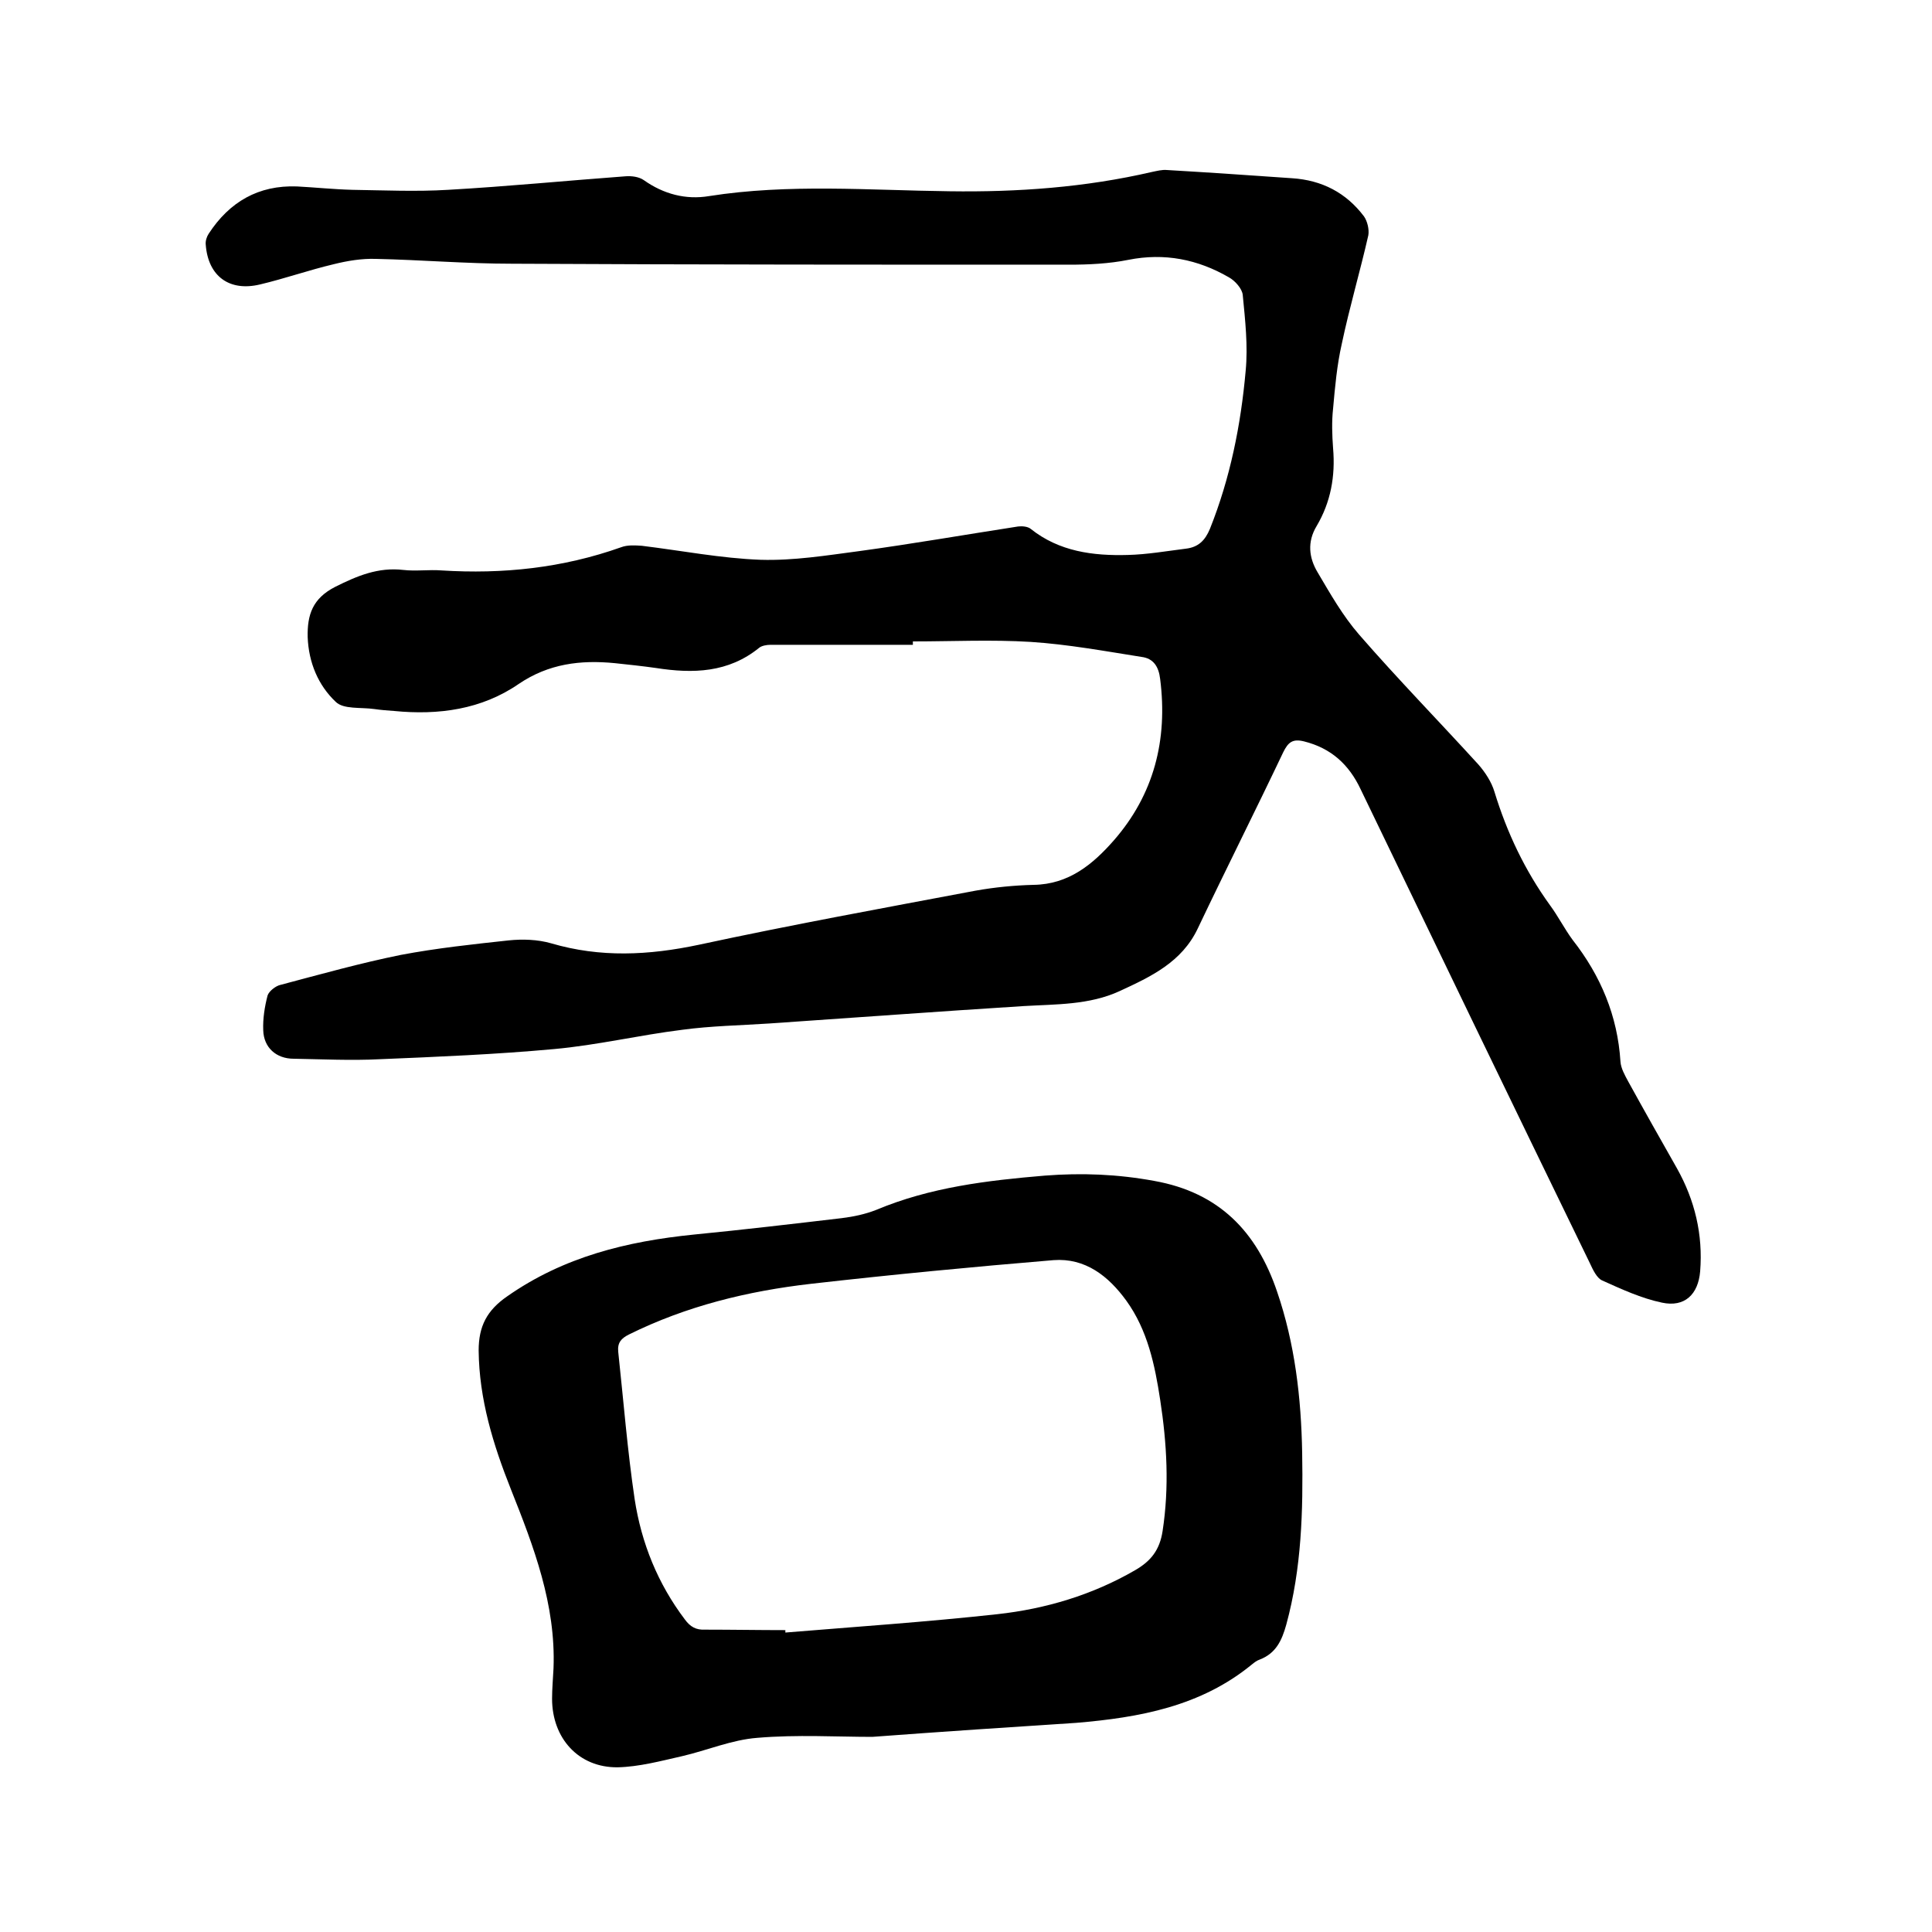
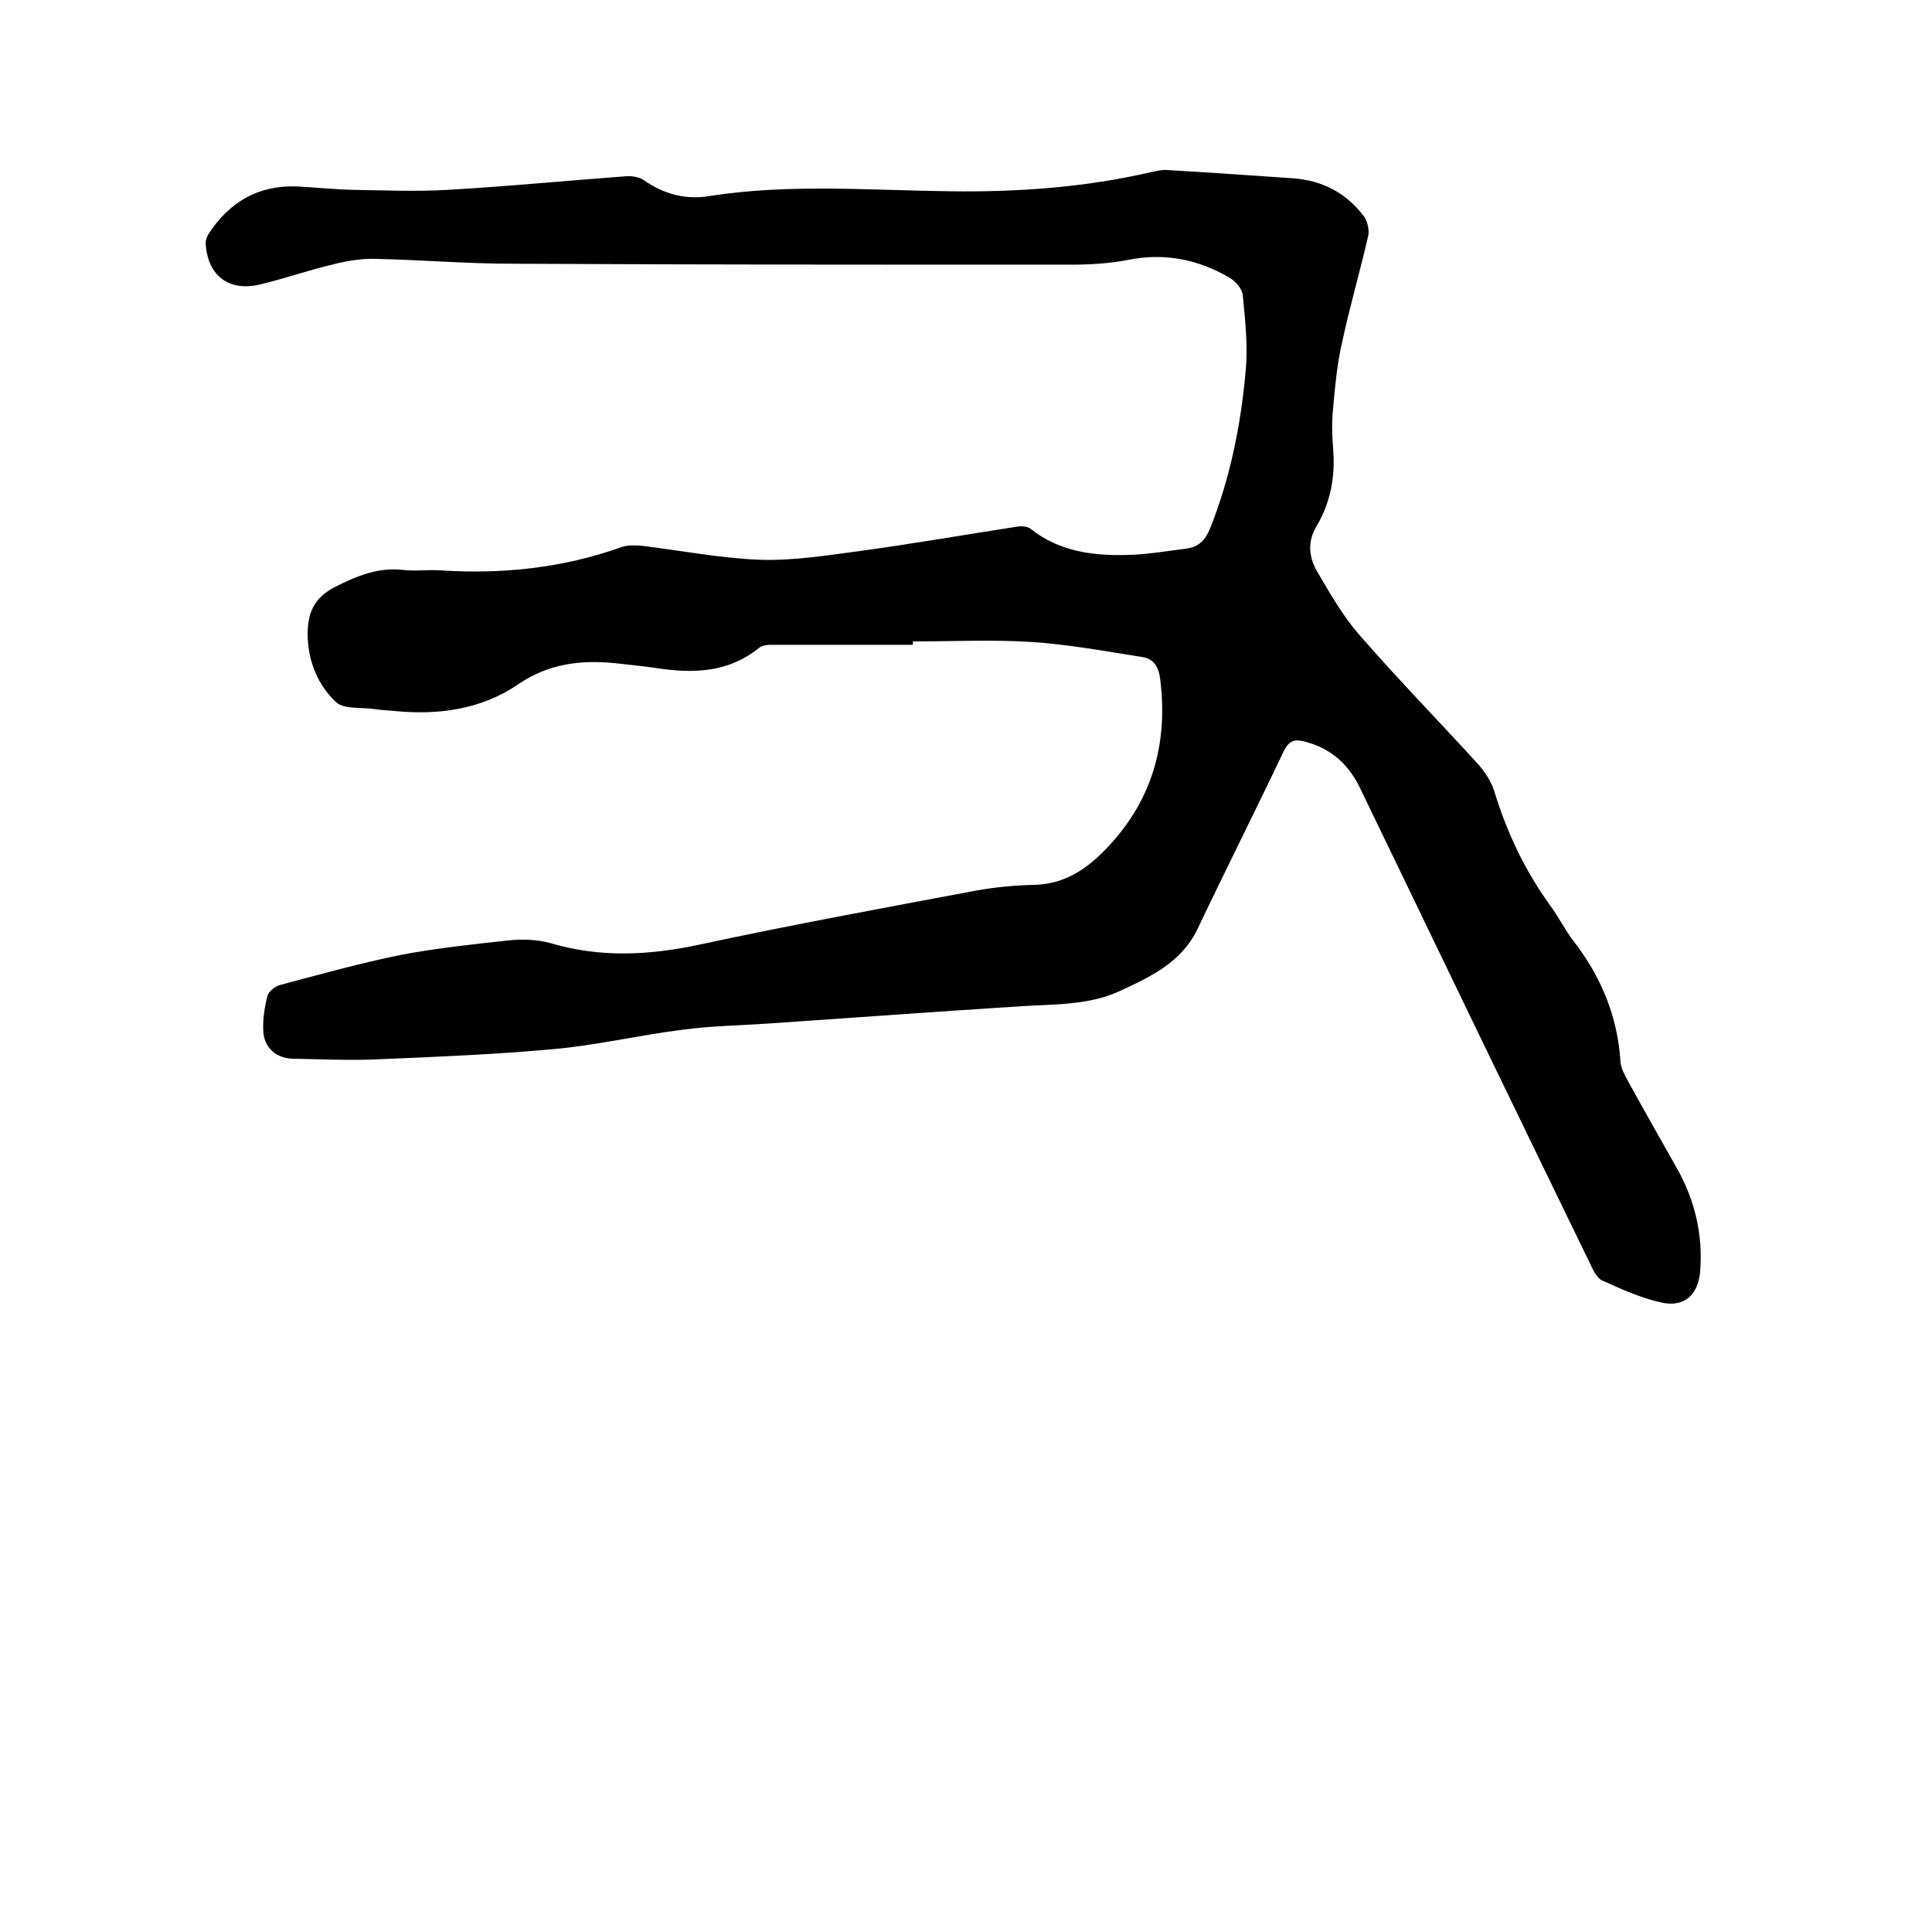
<svg xmlns="http://www.w3.org/2000/svg" enable-background="new 0 0 400 400" viewBox="0 0 400 400">
  <path d="m189 133.5c-9.8 0-19.7 0-29.5 0-.8 0-1.8.2-2.3.6-6.4 5.2-13.7 5.4-21.4 4.2-2.8-.4-5.7-.7-8.5-1-7.1-.7-13.7.1-19.9 4.3-7.7 5.3-16.6 6.5-25.8 5.6-1.4-.1-2.7-.2-4.1-.4-2.8-.4-6.4.1-8-1.5-3.6-3.4-5.6-8.1-5.8-13.4-.1-4.6 1-8 5.7-10.4 4.6-2.3 8.9-4.1 14.1-3.5 2.6.3 5.3-.1 7.9.1 12.7.8 25.1-.5 37.2-4.8 1.3-.5 2.9-.4 4.3-.3 8.2 1 16.4 2.6 24.6 2.9 6.8.2 13.6-.9 20.4-1.8 11-1.5 21.9-3.4 32.9-5.1.8-.1 2 0 2.6.5 5.9 4.7 12.9 5.6 20.1 5.4 4-.1 8-.8 12-1.3 2.6-.3 4-1.7 5-4.1 4.2-10.5 6.4-21.5 7.4-32.7.5-5.2-.1-10.5-.6-15.7-.1-1.3-1.6-3-2.9-3.7-6.4-3.7-13.3-5.1-20.8-3.6-4 .8-8.2 1-12.3 1-38.4 0-76.9 0-115.3-.2-9.4 0-18.8-.8-28.2-1-2.9-.1-5.9.4-8.7 1.1-5.1 1.2-10.2 3-15.3 4.2-6.3 1.5-10.7-1.7-11.2-8.2-.1-.8.2-1.7.6-2.3 4.3-6.6 10.3-10.1 18.3-9.8 3.8.2 7.6.6 11.4.7 6.6.1 13.3.4 19.9 0 12.3-.7 24.5-1.9 36.7-2.8 1.3-.1 2.8.1 3.8.8 4.1 2.9 8.7 4.1 13.5 3.3 16.5-2.6 33.2-1.2 49.8-1 14.1.2 28.1-.8 41.9-4 1-.2 2.1-.5 3.1-.4 8.6.5 17.3 1.1 25.9 1.7 6.2.4 11.2 3 14.9 7.9.7 1 1.1 2.7.9 3.9-1.7 7.5-3.9 14.9-5.5 22.5-1 4.4-1.4 8.9-1.8 13.4-.3 2.7-.2 5.5 0 8.2.5 5.8-.5 11.2-3.4 16.1-2 3.3-1.6 6.6.2 9.6 2.6 4.4 5.2 9 8.6 12.9 8 9.2 16.5 17.9 24.7 26.9 1.4 1.6 2.7 3.6 3.3 5.6 2.6 8.5 6.3 16.3 11.5 23.5 1.7 2.3 3 4.9 4.7 7.2 5.8 7.4 9.3 15.7 9.9 25.2.1 1.4.9 2.8 1.6 4.1 3.3 6 6.7 12 10.1 18 3.7 6.6 5.4 13.7 4.8 21.3-.4 4.8-3.2 7.5-7.9 6.5-4.3-.9-8.4-2.8-12.4-4.6-1.1-.5-1.9-2.2-2.5-3.5-15.9-32.7-31.7-65.4-47.5-98.2-2.4-5.1-6.1-8.5-11.7-9.9-2.4-.6-3.3.2-4.3 2.2-5.8 12.2-11.9 24.3-17.7 36.5-3.3 7-9.7 10-16.2 13-6.3 2.9-13.2 2.7-19.9 3.1-17.5 1.1-35 2.4-52.6 3.6-6 .4-12.1.5-18 1.3-8.9 1.1-17.7 3.2-26.6 4-12 1.1-24.1 1.6-36.1 2.1-5.9.3-11.9 0-17.8-.1-3.6 0-6.2-2.3-6.3-5.9-.1-2.4.3-4.9.9-7.2.3-.9 1.7-2 2.7-2.2 8.3-2.2 16.5-4.5 24.9-6.2 7.4-1.4 14.9-2.2 22.3-3 2.9-.3 6-.2 8.8.6 10.2 3 20.2 2.5 30.6.3 19-4.1 38.2-7.6 57.3-11.2 3.9-.7 8-1.1 12-1.2 7.3-.1 12.3-4.3 16.6-9.2 8.3-9.5 11.2-20.8 9.6-33.4-.3-2.6-1.4-4.3-3.9-4.6-7.6-1.2-15.2-2.6-22.9-3.1-8.1-.5-16.3-.1-24.4-.1z" />
-   <path d="m180.6 359.6c-7.3 0-15.6-.5-23.8.2-5.3.4-10.4 2.6-15.6 3.8-4.4 1-8.9 2.2-13.3 2.3-8.1.1-13.6-6-13.6-14.2 0-2.1.2-4.2.3-6.3.5-13.2-4.1-25.2-8.8-37-3.7-9.3-6.6-18.7-6.7-28.8 0-5 1.7-8.3 5.9-11.2 11.7-8.2 24.8-11.4 38.7-12.8 10.2-1 20.4-2.2 30.6-3.4 2.4-.3 4.8-.8 7.1-1.7 11.2-4.7 23-6.1 34.9-7.1 7.7-.6 15.1-.3 22.7 1.1 13.4 2.4 21.2 10.5 25.4 22.9 3.7 10.8 5 22 5.2 33.4.2 12-.1 23.9-3.3 35.6-.9 3.2-2.1 5.9-5.5 7.2-.6.2-1.1.6-1.6 1-10.6 8.7-23.3 11-36.4 12.1-13.8.9-27.5 1.8-42.2 2.9zm-18-22.1v.5c14.6-1.2 29.3-2.2 43.9-3.8 10-1.1 19.7-4 28.5-9.1 3.3-1.9 5.1-4.2 5.7-8.1 1.4-9.1.9-18.1-.5-27.2-1.1-7.2-2.6-14.4-7-20.5-3.7-5.1-8.5-8.9-15.1-8.4-16.8 1.4-33.5 3-50.2 4.9-13.1 1.5-25.8 4.6-37.7 10.5-1.6.8-2.4 1.7-2.2 3.6 1.1 10.2 1.9 20.4 3.4 30.5 1.4 9.1 4.8 17.5 10.4 24.9 1.1 1.5 2.3 2.2 4.2 2.1 5.6 0 11.1.1 16.6.1z" />
</svg>